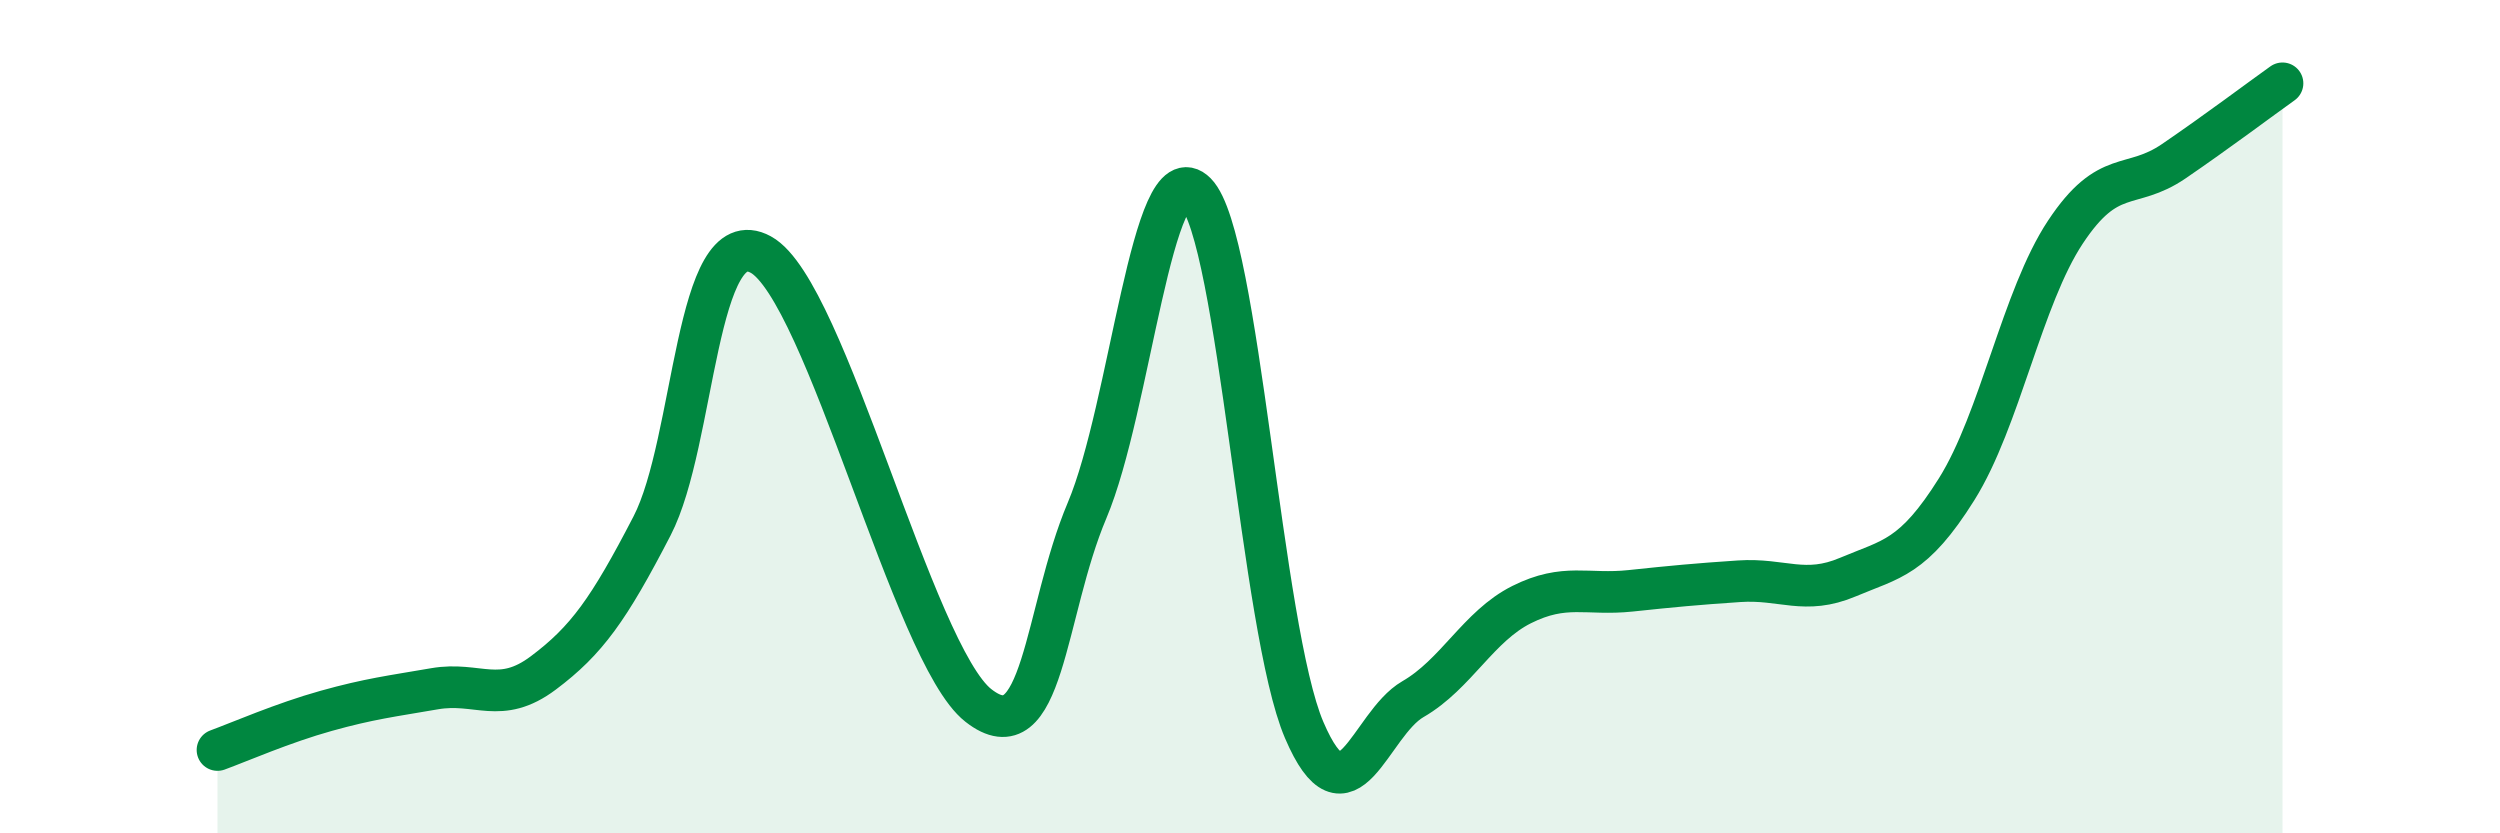
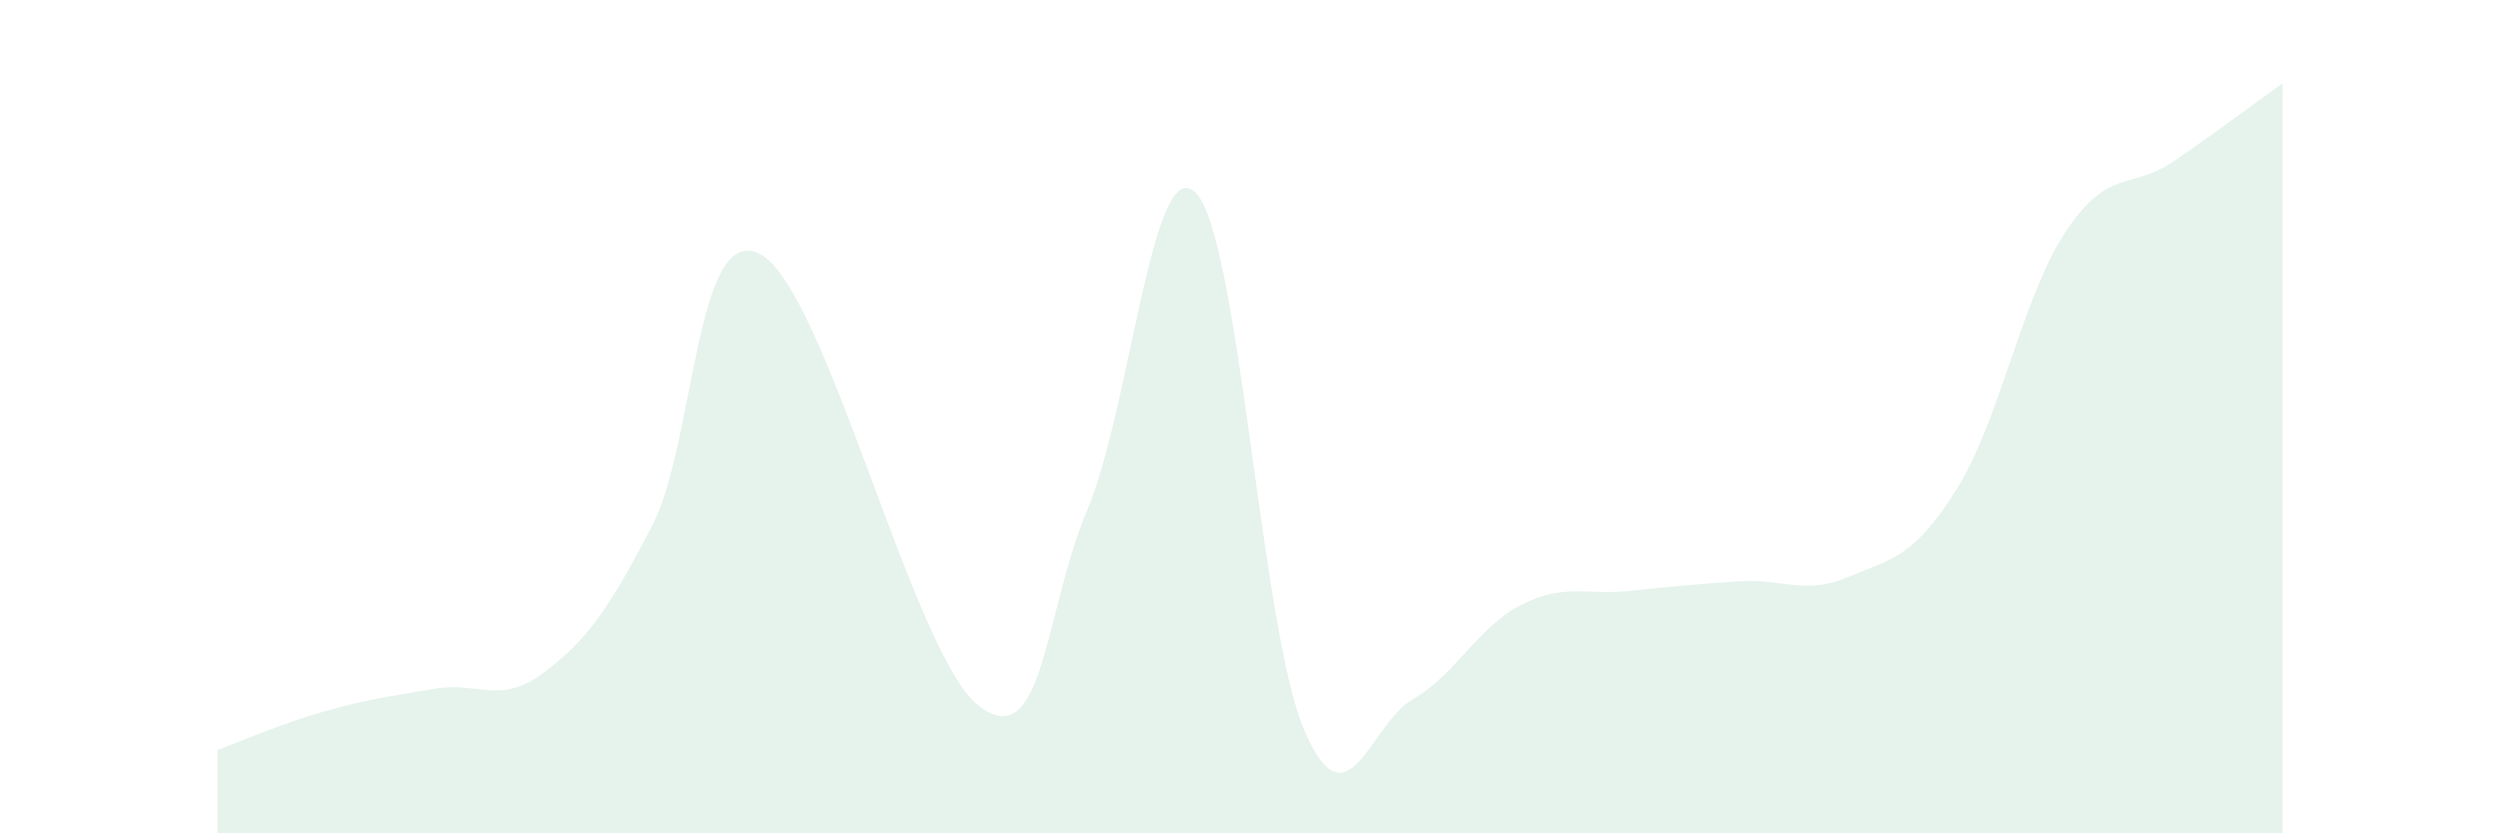
<svg xmlns="http://www.w3.org/2000/svg" width="60" height="20" viewBox="0 0 60 20">
  <path d="M 5.22,18 C 5.74,17.81 6.79,17.35 7.83,17.06 C 8.87,16.77 9.39,16.71 10.43,16.53 C 11.47,16.35 12,16.93 13.04,16.15 C 14.08,15.37 14.61,14.63 15.65,12.62 C 16.69,10.61 16.69,5.25 18.26,6.11 C 19.83,6.97 21.91,15.7 23.48,16.93 C 25.05,18.16 25.05,14.71 26.09,12.25 C 27.13,9.79 27.66,3.58 28.7,4.63 C 29.74,5.68 30.26,15.09 31.3,17.52 C 32.34,19.95 32.87,17.38 33.91,16.78 C 34.95,16.18 35.48,15.03 36.52,14.51 C 37.56,13.99 38.09,14.29 39.13,14.18 C 40.17,14.07 40.7,14.02 41.74,13.95 C 42.78,13.88 43.31,14.29 44.35,13.85 C 45.39,13.41 45.92,13.4 46.96,11.74 C 48,10.08 48.53,7.14 49.57,5.57 C 50.61,4 51.13,4.58 52.17,3.87 C 53.21,3.16 54.26,2.37 54.78,2L54.78 20L5.22 20Z" fill="#008740" opacity="0.1" stroke-linecap="round" stroke-linejoin="round" />
-   <path d="M 5.22,18 C 5.74,17.81 6.79,17.35 7.83,17.06 C 8.87,16.77 9.39,16.71 10.43,16.53 C 11.47,16.35 12,16.93 13.04,16.15 C 14.08,15.37 14.61,14.63 15.65,12.62 C 16.69,10.61 16.69,5.25 18.26,6.11 C 19.83,6.97 21.91,15.7 23.48,16.93 C 25.05,18.16 25.05,14.71 26.09,12.25 C 27.13,9.79 27.66,3.58 28.7,4.63 C 29.74,5.68 30.26,15.09 31.3,17.52 C 32.34,19.95 32.87,17.38 33.91,16.78 C 34.95,16.18 35.48,15.03 36.52,14.51 C 37.56,13.99 38.09,14.29 39.13,14.18 C 40.17,14.07 40.7,14.02 41.74,13.95 C 42.78,13.88 43.31,14.29 44.35,13.85 C 45.39,13.41 45.92,13.4 46.96,11.74 C 48,10.08 48.53,7.14 49.57,5.57 C 50.61,4 51.13,4.58 52.17,3.87 C 53.21,3.16 54.26,2.37 54.78,2" stroke="#008740" stroke-width="1" fill="none" stroke-linecap="round" stroke-linejoin="round" />
</svg>